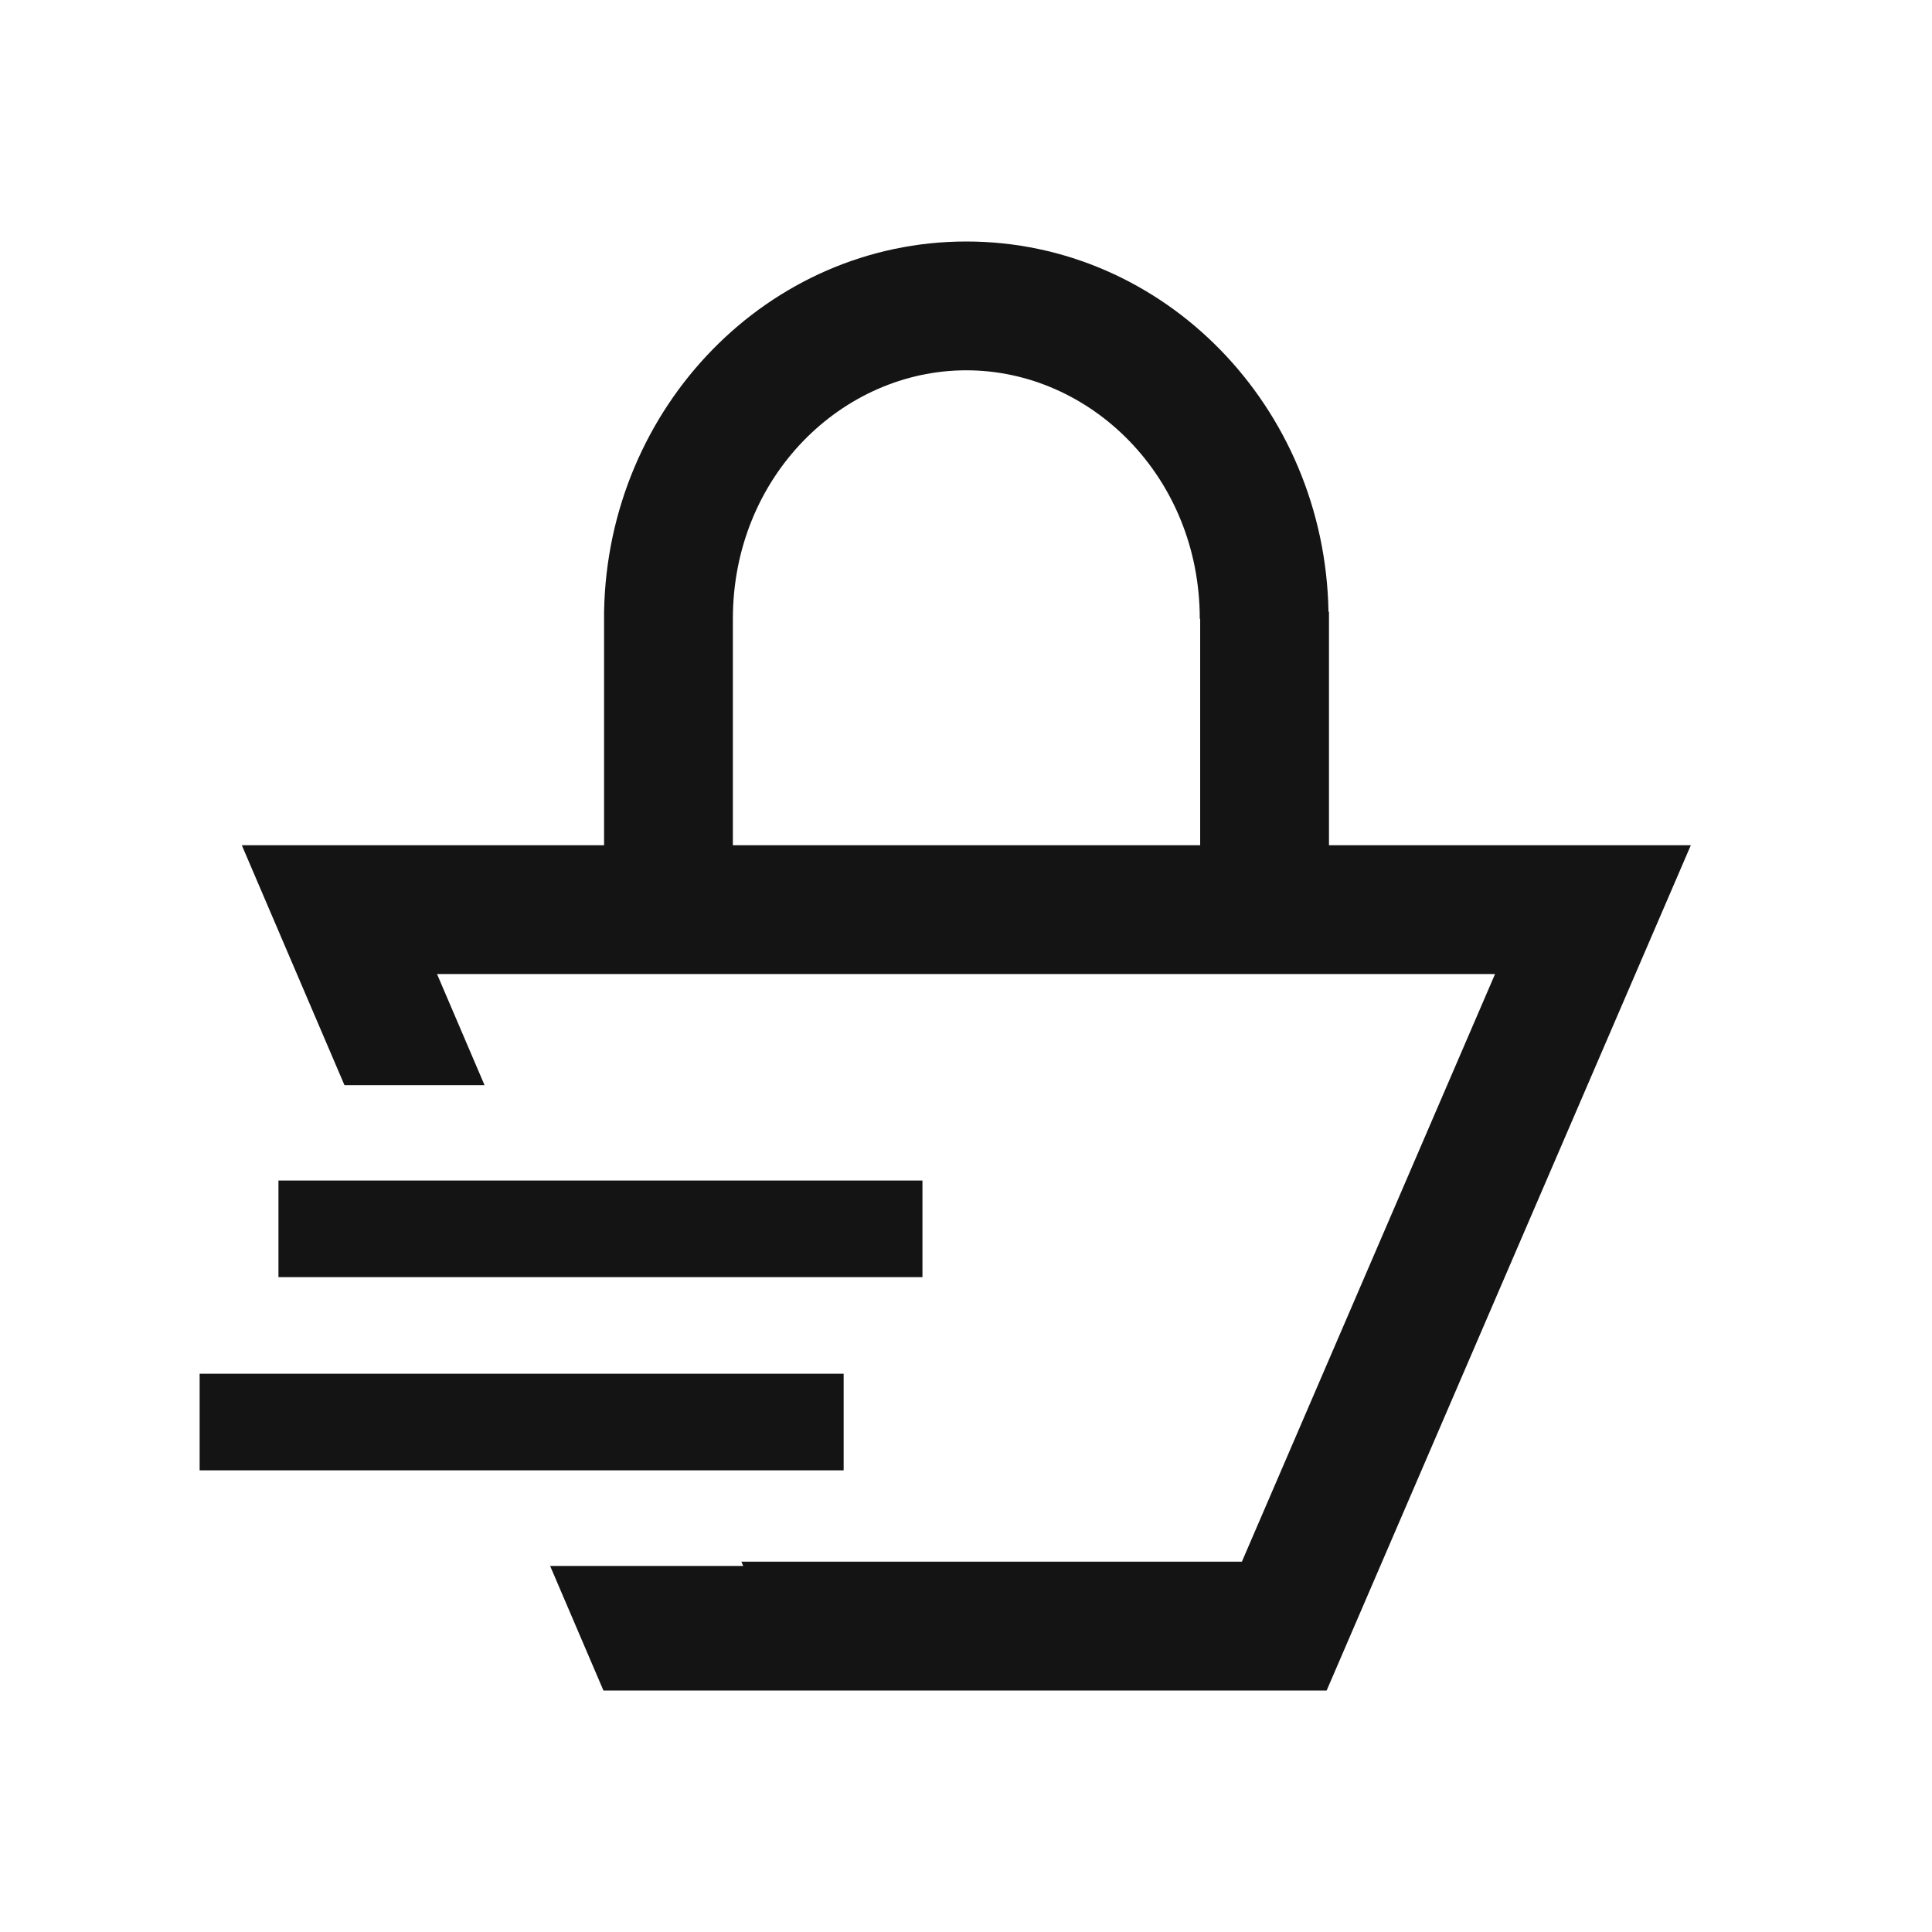
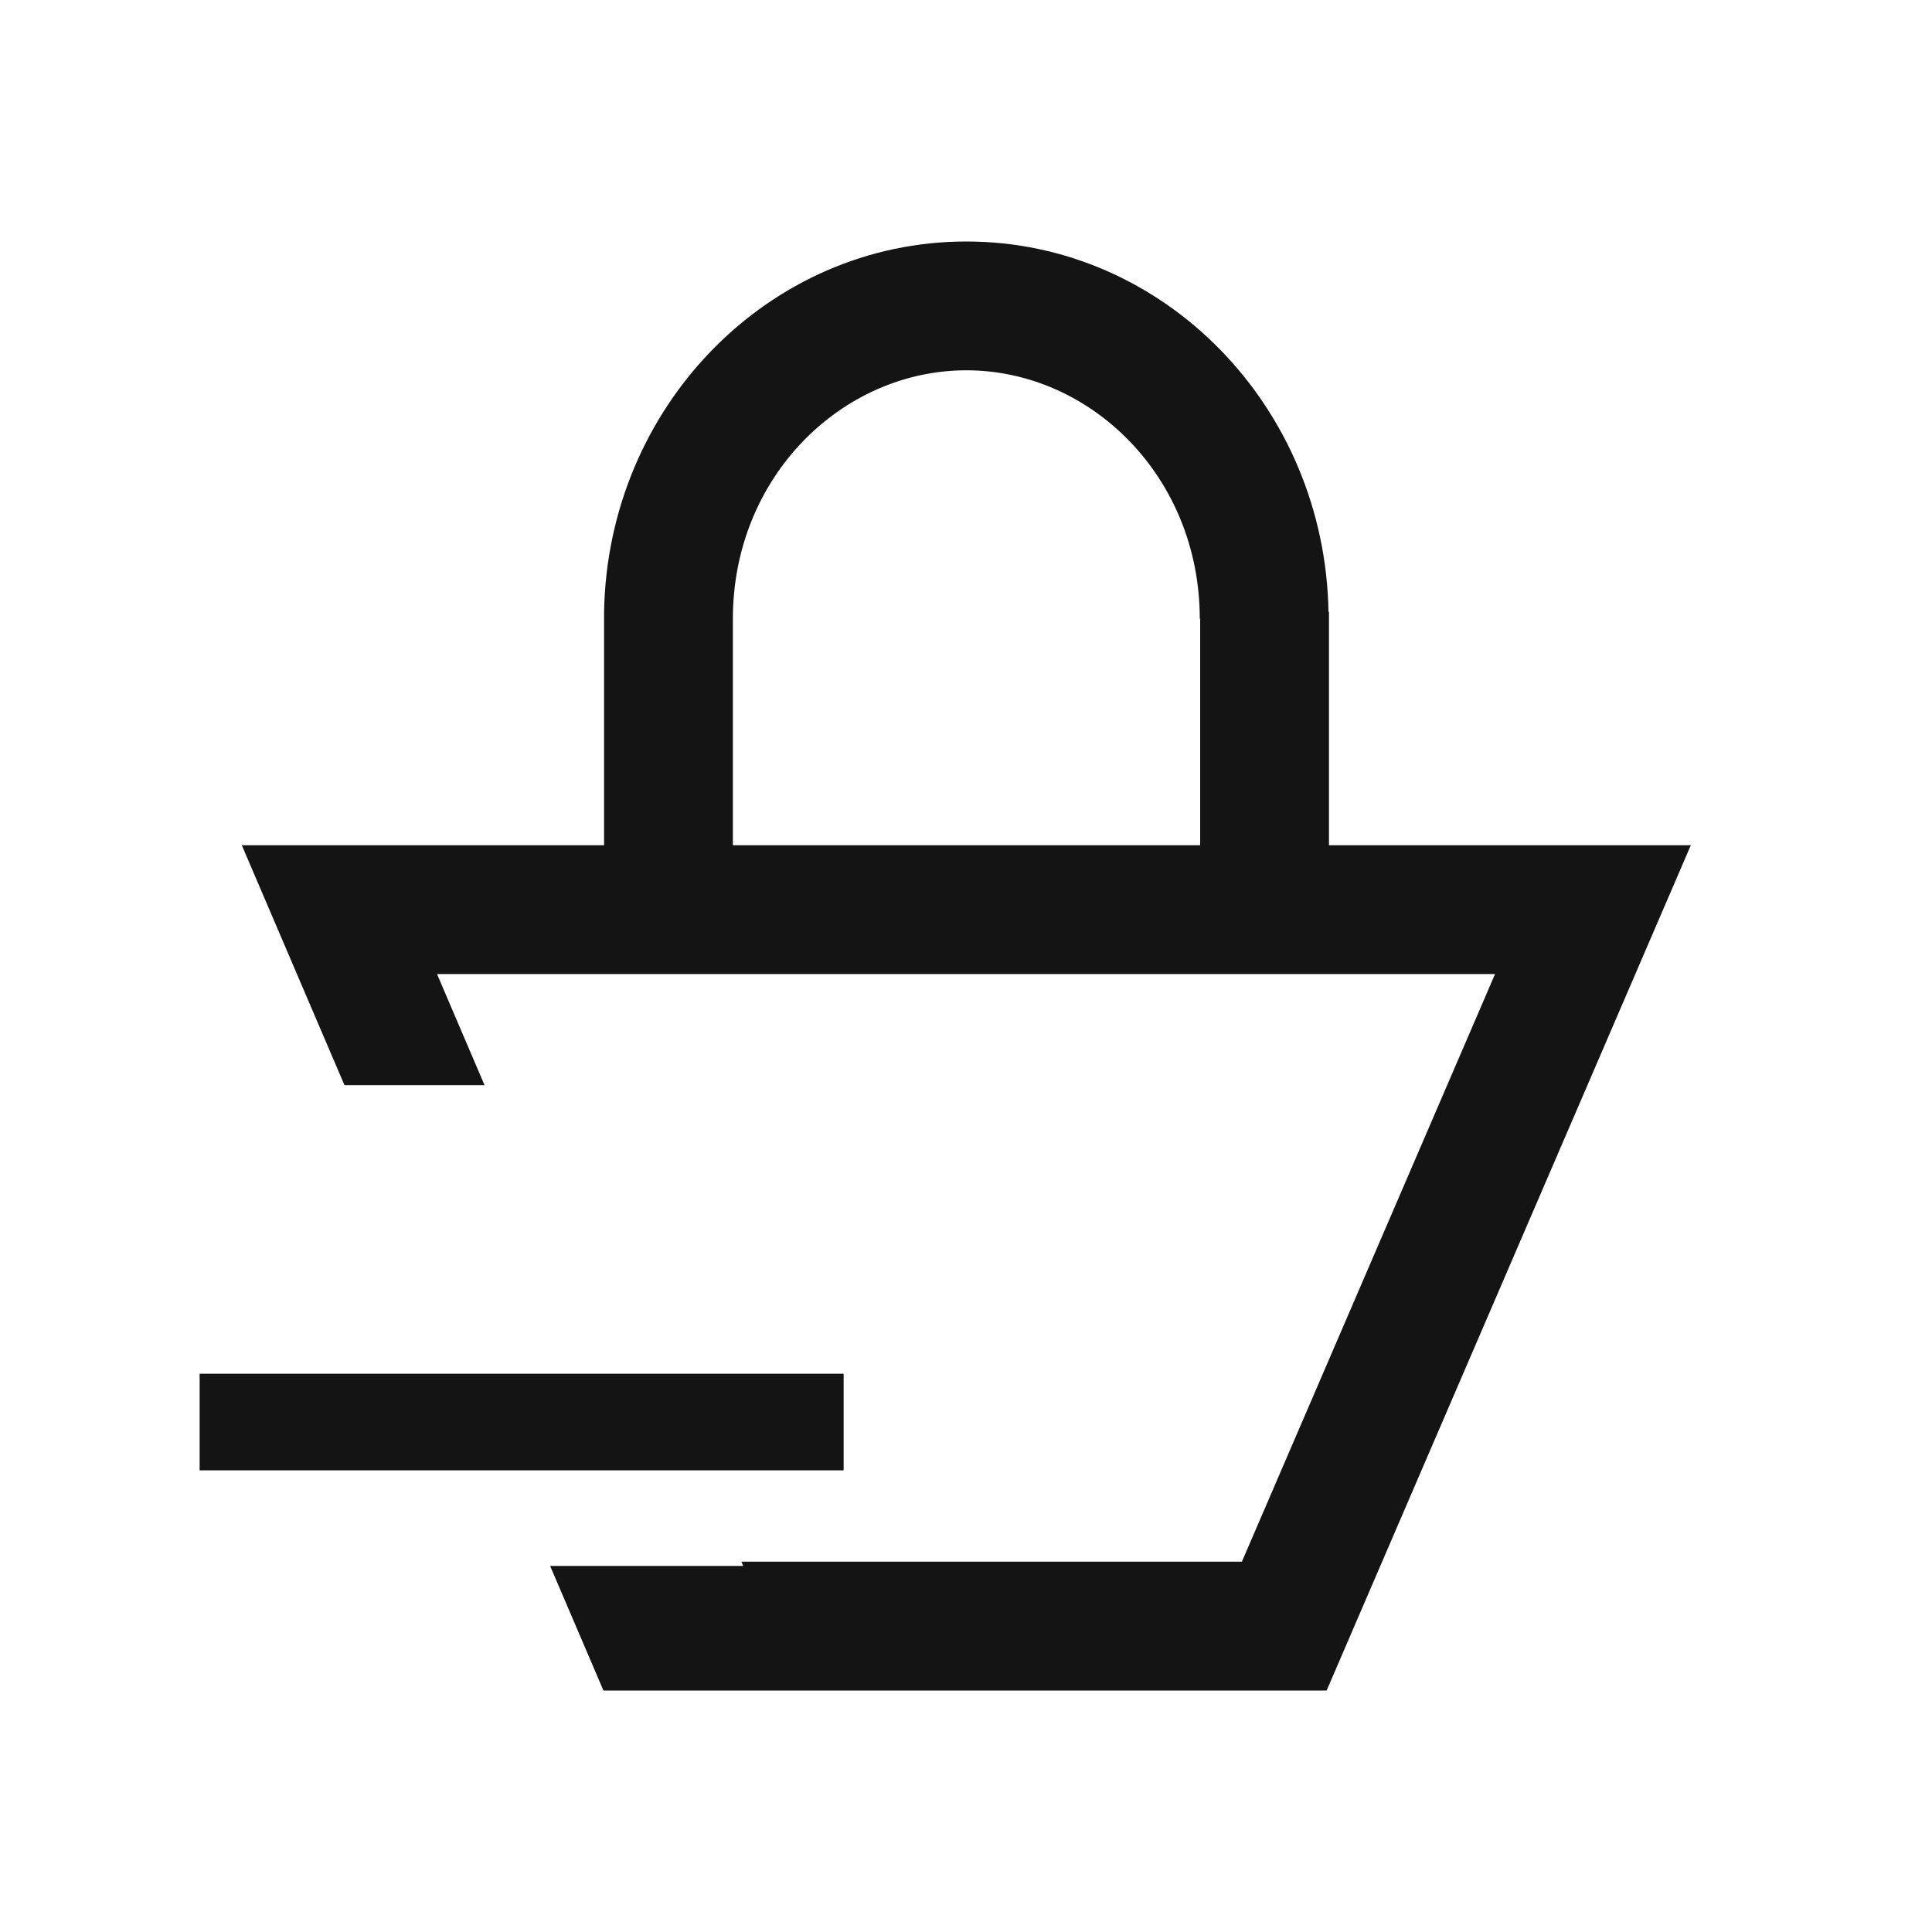
<svg xmlns="http://www.w3.org/2000/svg" width="24" height="24" viewBox="0 0 24 24" fill="none">
  <path fill-rule="evenodd" clip-rule="evenodd" d="M7.504 10.5V7.6C7.549 5.052 9.547 3 12.004 3C14.461 3 16.459 5.052 16.503 7.6H16.509V10.5H21.004L16.48 21H7.496L6.834 19.453L9.232 19.453L9.21 19.4H15.427L18.572 12.1H5.429L6.019 13.48H4.279L3.004 10.5H7.504ZM14.904 7.688C14.904 5.92 13.545 4.6 12.004 4.6C10.463 4.6 9.104 5.92 9.104 7.687V10.5H14.909V7.688H14.904Z" fill="#141414" />
  <path d="M10.48 17.065H2.48V18.265H10.48V17.065Z" fill="#141414" />
-   <path d="M11.459 14.665H3.459V15.865H11.459V14.665Z" fill="#141414" />
</svg>